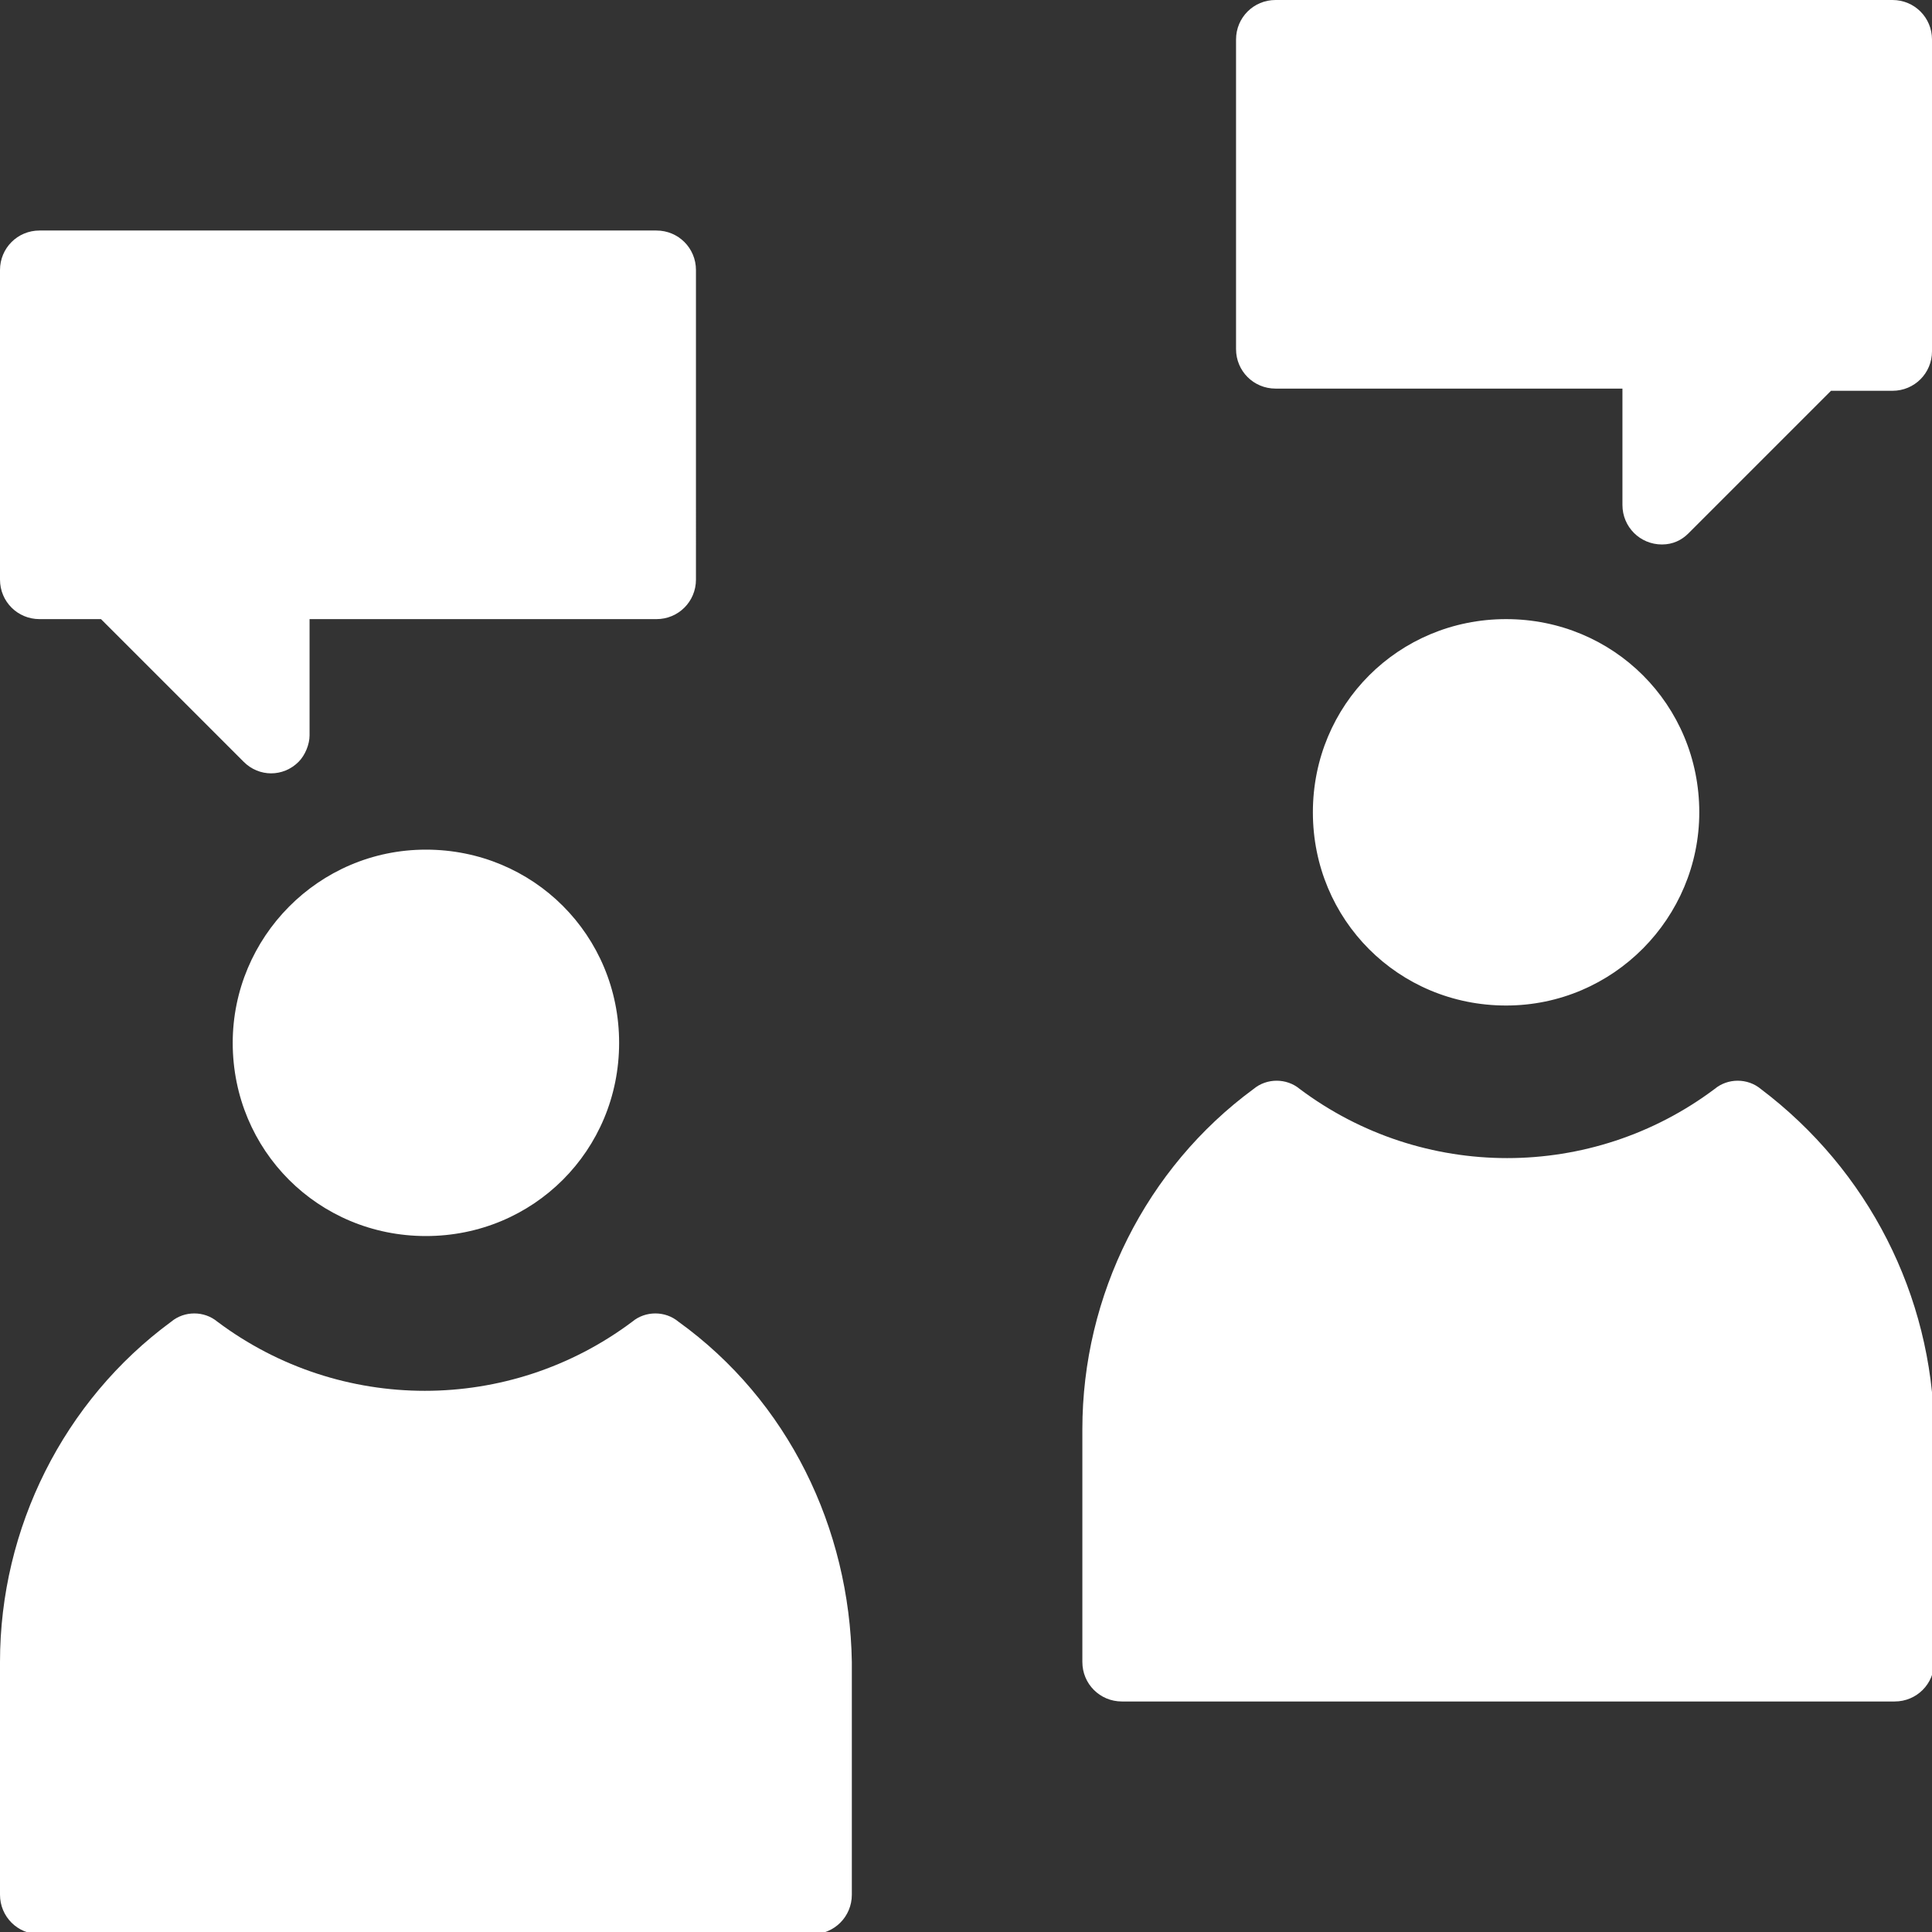
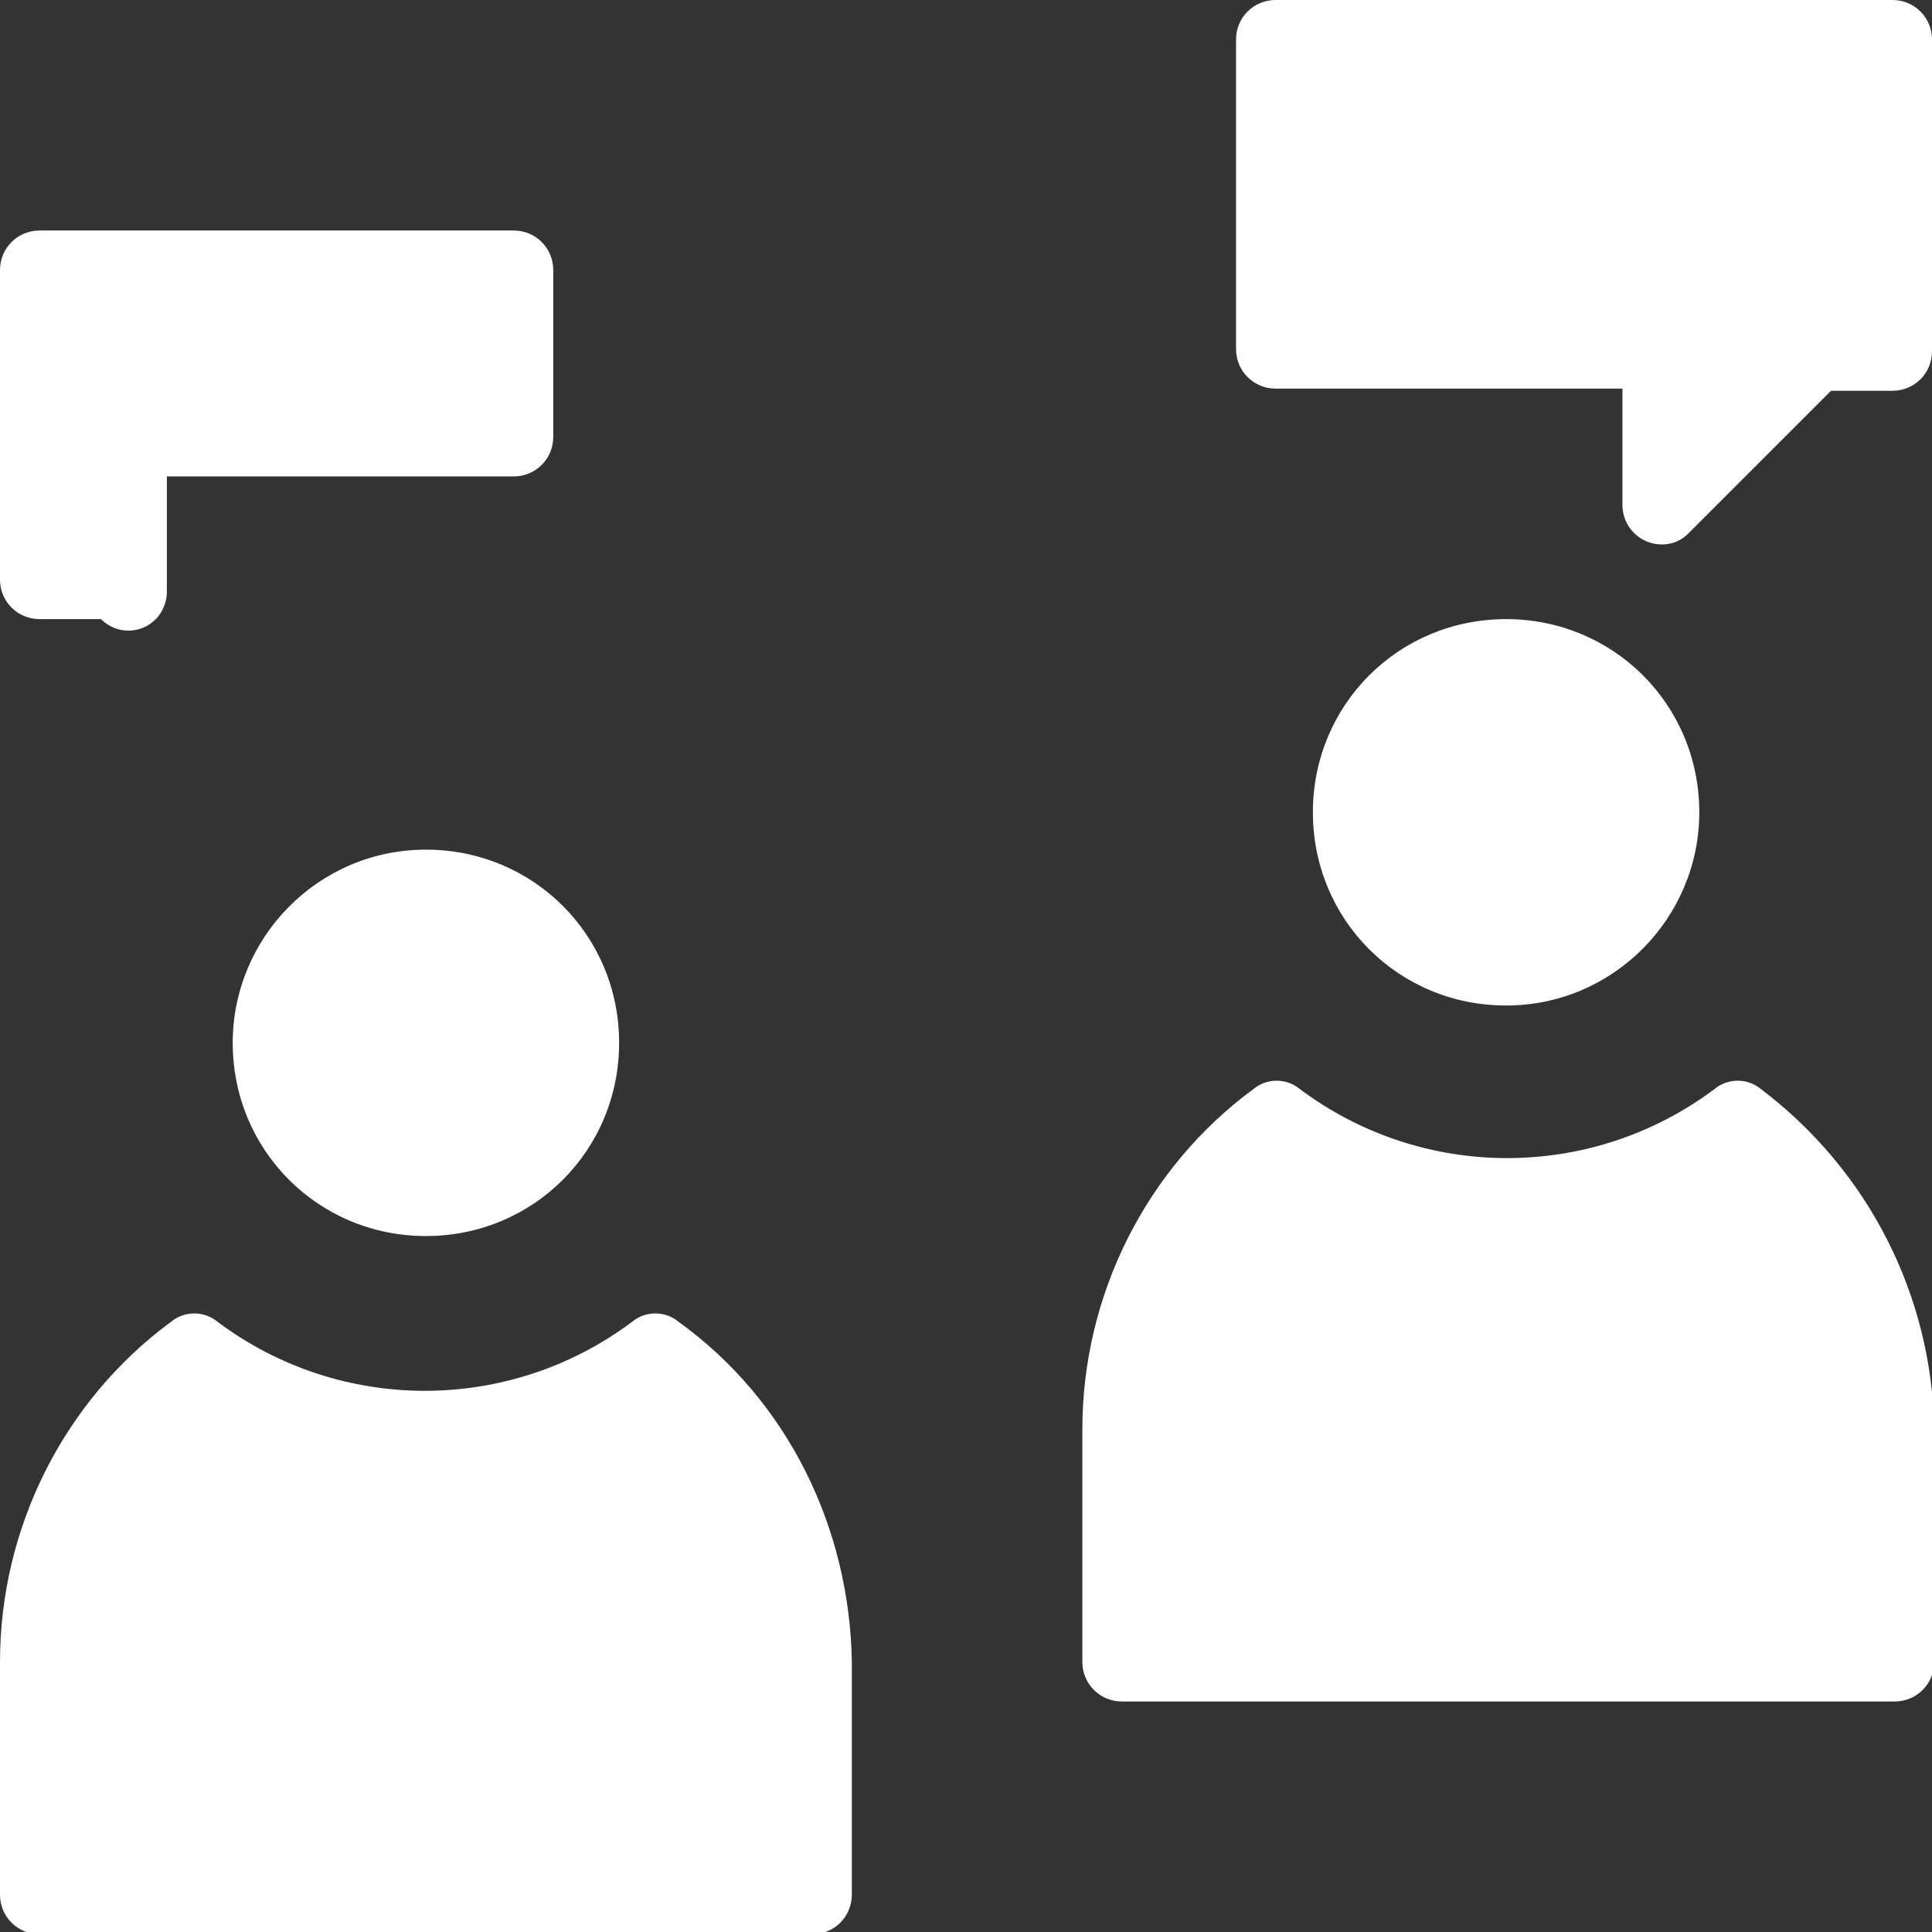
<svg xmlns="http://www.w3.org/2000/svg" version="1.1" id="Capa_1" x="0px" y="0px" viewBox="0 0 88 88" style="enable-background:new 0 0 88 88;" xml:space="preserve">
  <rect x="0" y="0" width="88" height="88" fill="#333333" stroke="none" />
  <style type="text/css">
	.st0{fill:#FFFFFF;}
</style>
  <g id="direct-HyeDzDeLH" transform="translate(-19.09 -19.09)">
    <g id="Grupo_31" transform="translate(19.09 19.09)">
-       <path id="Trazado_36" class="st0" d="M10.6,47.5c0,4.9,3.9,8.8,8.8,8.8s8.8-3.9,8.8-8.8s-3.9-8.8-8.8-8.8l0,0    C14.5,38.7,10.6,42.7,10.6,47.5z M30.9,60.2c-0.6-0.5-1.5-0.5-2.1,0c-5.6,4.2-13.3,4.2-18.9,0c-0.6-0.5-1.5-0.5-2.1,0    C2.9,63.8,0,69.6,0,75.7v10.6c0,1,0.8,1.8,1.8,1.8c0,0,0,0,0,0H37c1,0,1.8-0.8,1.8-1.8l0,0V75.7C38.7,69.6,35.9,63.8,30.9,60.2z     M77.4,37c0-4.9-3.9-8.8-8.8-8.8s-8.8,3.9-8.8,8.8c0,4.9,3.9,8.8,8.8,8.8C73.5,45.8,77.4,41.8,77.4,37z M80.2,49.6    c-0.6-0.5-1.5-0.5-2.1,0c-5.6,4.2-13.3,4.2-18.9,0c-0.6-0.5-1.5-0.5-2.1,0c-4.9,3.6-7.8,9.4-7.8,15.5v10.6c0,1,0.8,1.8,1.8,1.8    c0,0,0,0,0,0h35.2c1,0,1.8-0.8,1.8-1.8c0,0,0,0,0,0V65.1C88,59,85.1,53.3,80.2,49.6L80.2,49.6z M1.8,28.2h2.8l6.5,6.5    c0.7,0.7,1.8,0.7,2.5,0c0.3-0.3,0.5-0.8,0.5-1.2v-5.3h15.8c1,0,1.8-0.8,1.8-1.8l0,0V12.3c0-1-0.8-1.8-1.8-1.8l0,0H1.8    c-1,0-1.8,0.8-1.8,1.8v14.1C0,27.4,0.8,28.2,1.8,28.2z M86.2,0H58.1c-1,0-1.8,0.8-1.8,1.8v14.1c0,1,0.8,1.8,1.8,1.8h15.8v5.3    c0,1,0.8,1.8,1.8,1.8c0.5,0,0.9-0.2,1.2-0.5l6.5-6.5h2.8c1,0,1.8-0.8,1.8-1.8c0,0,0,0,0,0V1.8C88,0.8,87.2,0,86.2,0    C86.2,0,86.2,0,86.2,0z" />
+       <path id="Trazado_36" class="st0" d="M10.6,47.5c0,4.9,3.9,8.8,8.8,8.8s8.8-3.9,8.8-8.8s-3.9-8.8-8.8-8.8l0,0    C14.5,38.7,10.6,42.7,10.6,47.5z M30.9,60.2c-0.6-0.5-1.5-0.5-2.1,0c-5.6,4.2-13.3,4.2-18.9,0c-0.6-0.5-1.5-0.5-2.1,0    C2.9,63.8,0,69.6,0,75.7v10.6c0,1,0.8,1.8,1.8,1.8c0,0,0,0,0,0H37c1,0,1.8-0.8,1.8-1.8l0,0V75.7C38.7,69.6,35.9,63.8,30.9,60.2z     M77.4,37c0-4.9-3.9-8.8-8.8-8.8s-8.8,3.9-8.8,8.8c0,4.9,3.9,8.8,8.8,8.8C73.5,45.8,77.4,41.8,77.4,37z M80.2,49.6    c-0.6-0.5-1.5-0.5-2.1,0c-5.6,4.2-13.3,4.2-18.9,0c-0.6-0.5-1.5-0.5-2.1,0c-4.9,3.6-7.8,9.4-7.8,15.5v10.6c0,1,0.8,1.8,1.8,1.8    c0,0,0,0,0,0h35.2c1,0,1.8-0.8,1.8-1.8c0,0,0,0,0,0V65.1C88,59,85.1,53.3,80.2,49.6L80.2,49.6z M1.8,28.2h2.8c0.7,0.7,1.8,0.7,2.5,0c0.3-0.3,0.5-0.8,0.5-1.2v-5.3h15.8c1,0,1.8-0.8,1.8-1.8l0,0V12.3c0-1-0.8-1.8-1.8-1.8l0,0H1.8    c-1,0-1.8,0.8-1.8,1.8v14.1C0,27.4,0.8,28.2,1.8,28.2z M86.2,0H58.1c-1,0-1.8,0.8-1.8,1.8v14.1c0,1,0.8,1.8,1.8,1.8h15.8v5.3    c0,1,0.8,1.8,1.8,1.8c0.5,0,0.9-0.2,1.2-0.5l6.5-6.5h2.8c1,0,1.8-0.8,1.8-1.8c0,0,0,0,0,0V1.8C88,0.8,87.2,0,86.2,0    C86.2,0,86.2,0,86.2,0z" />
    </g>
  </g>
</svg>